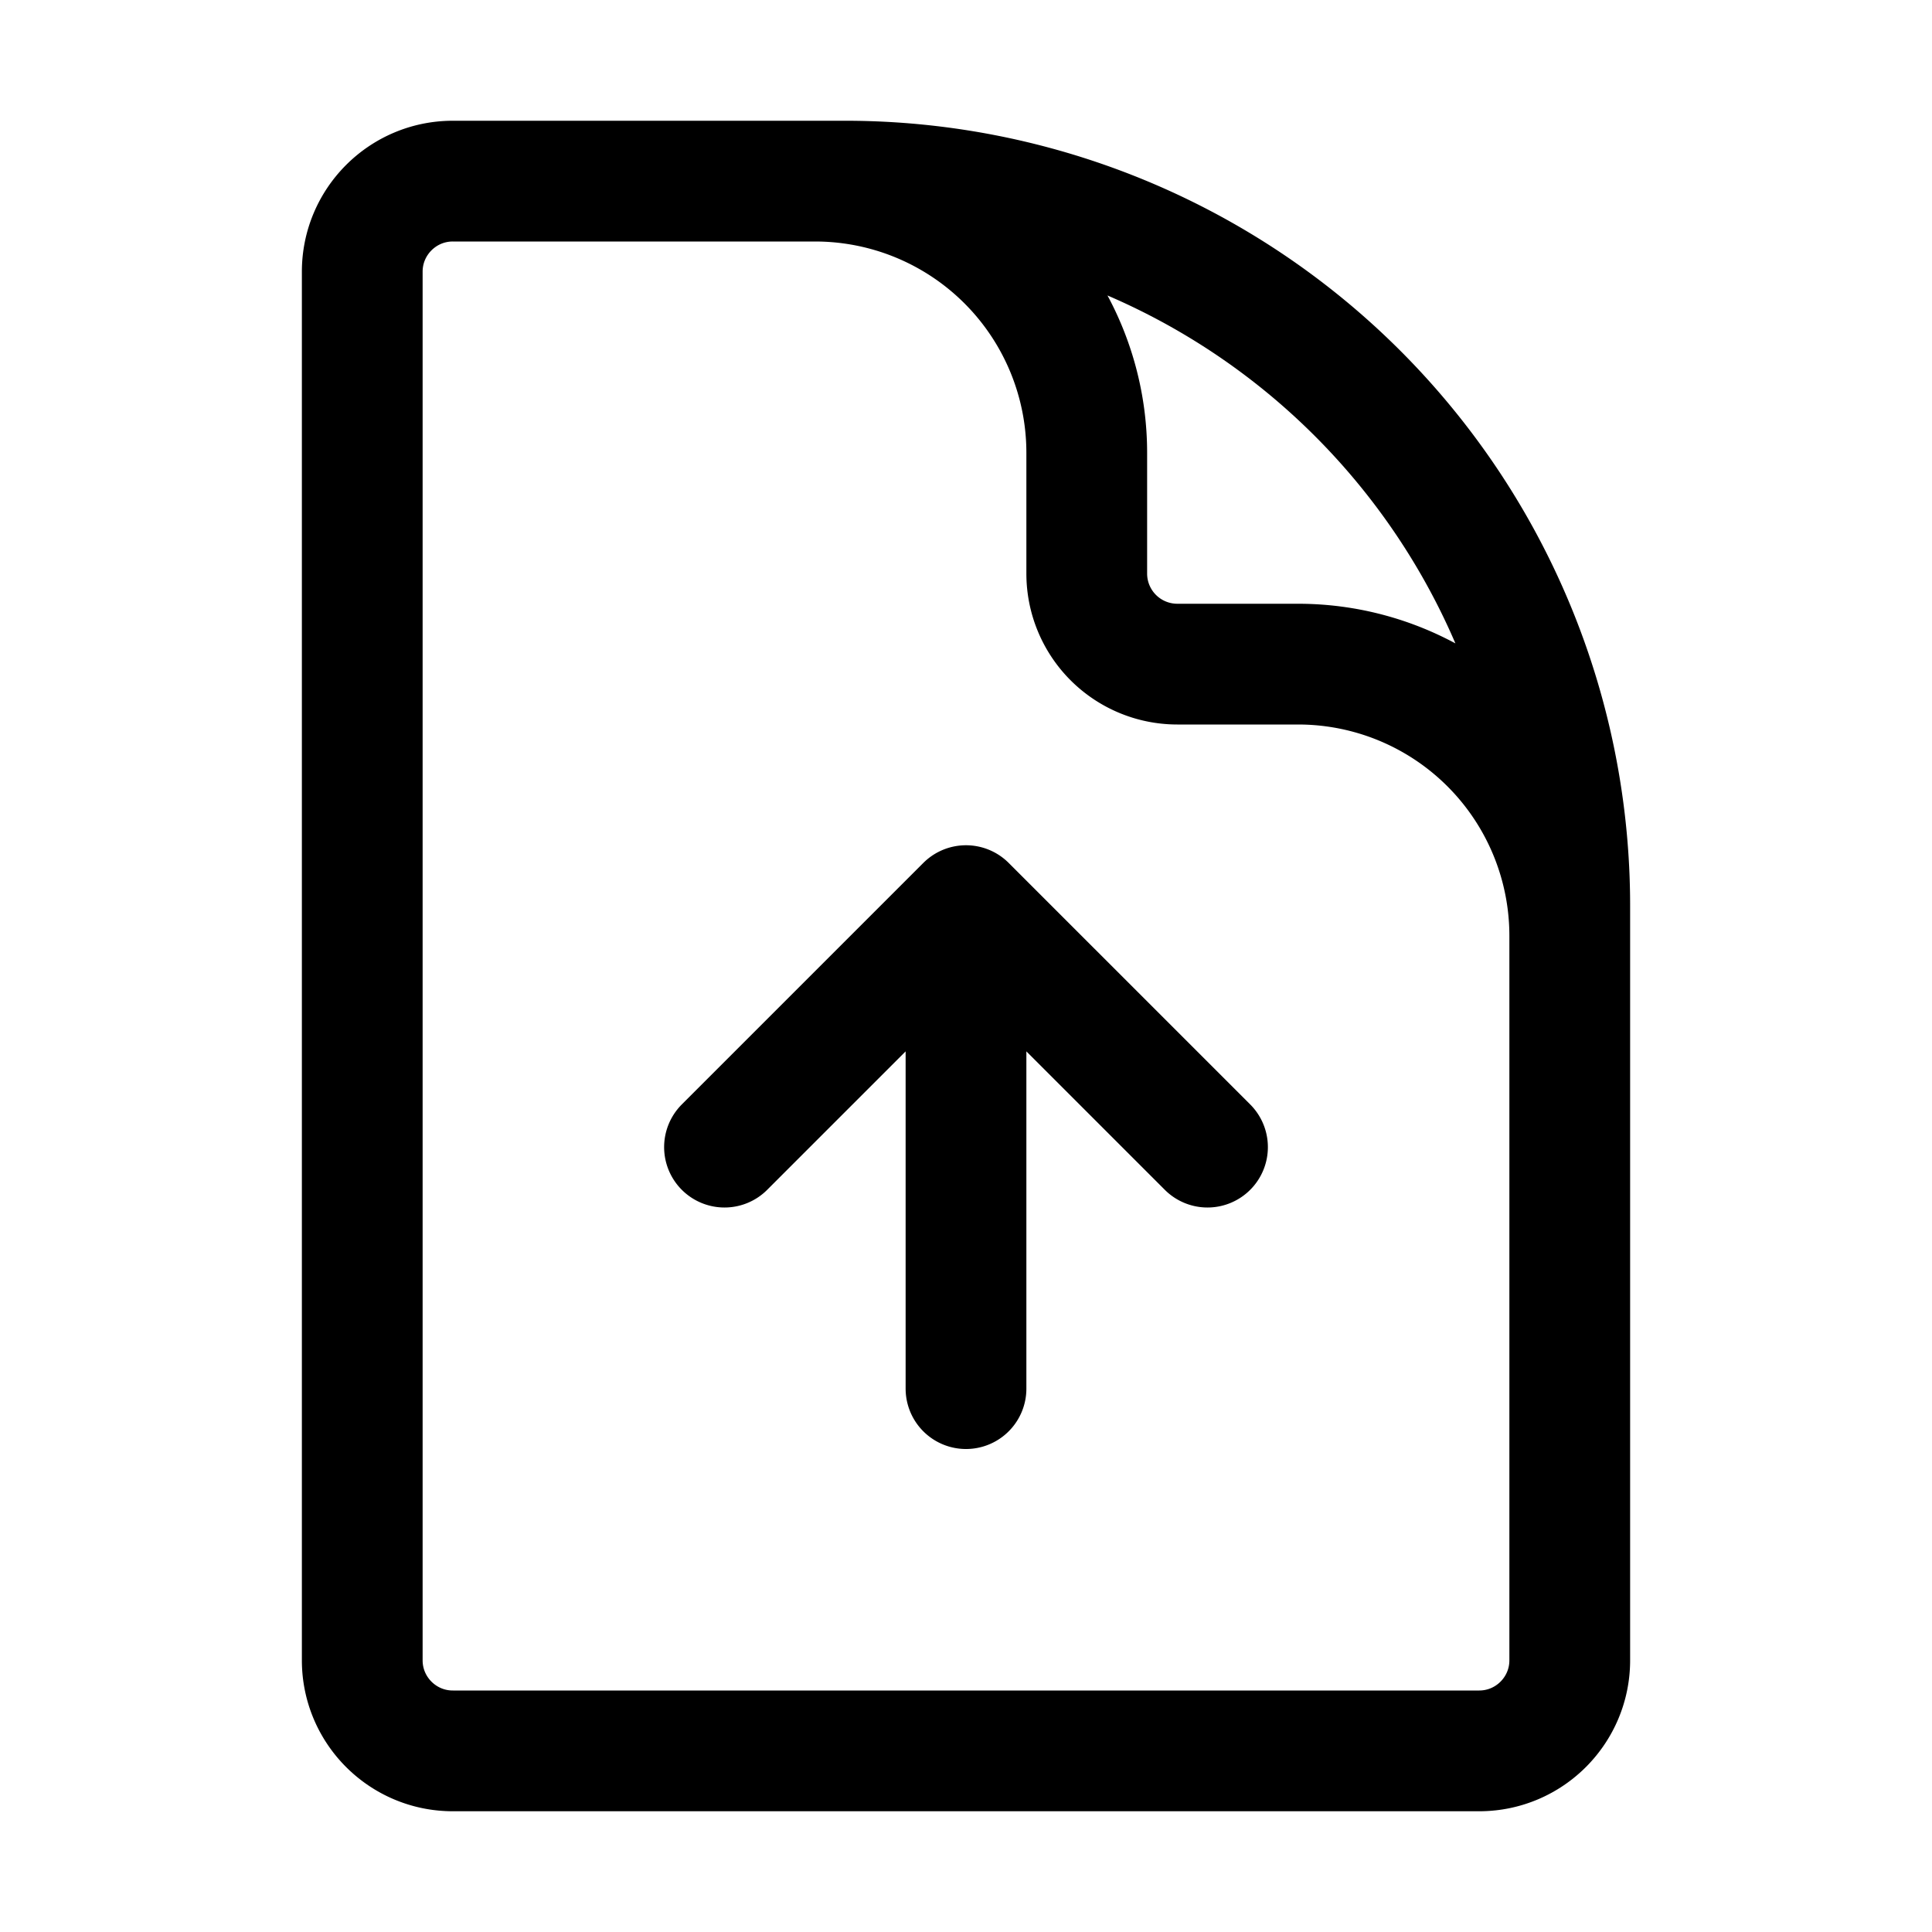
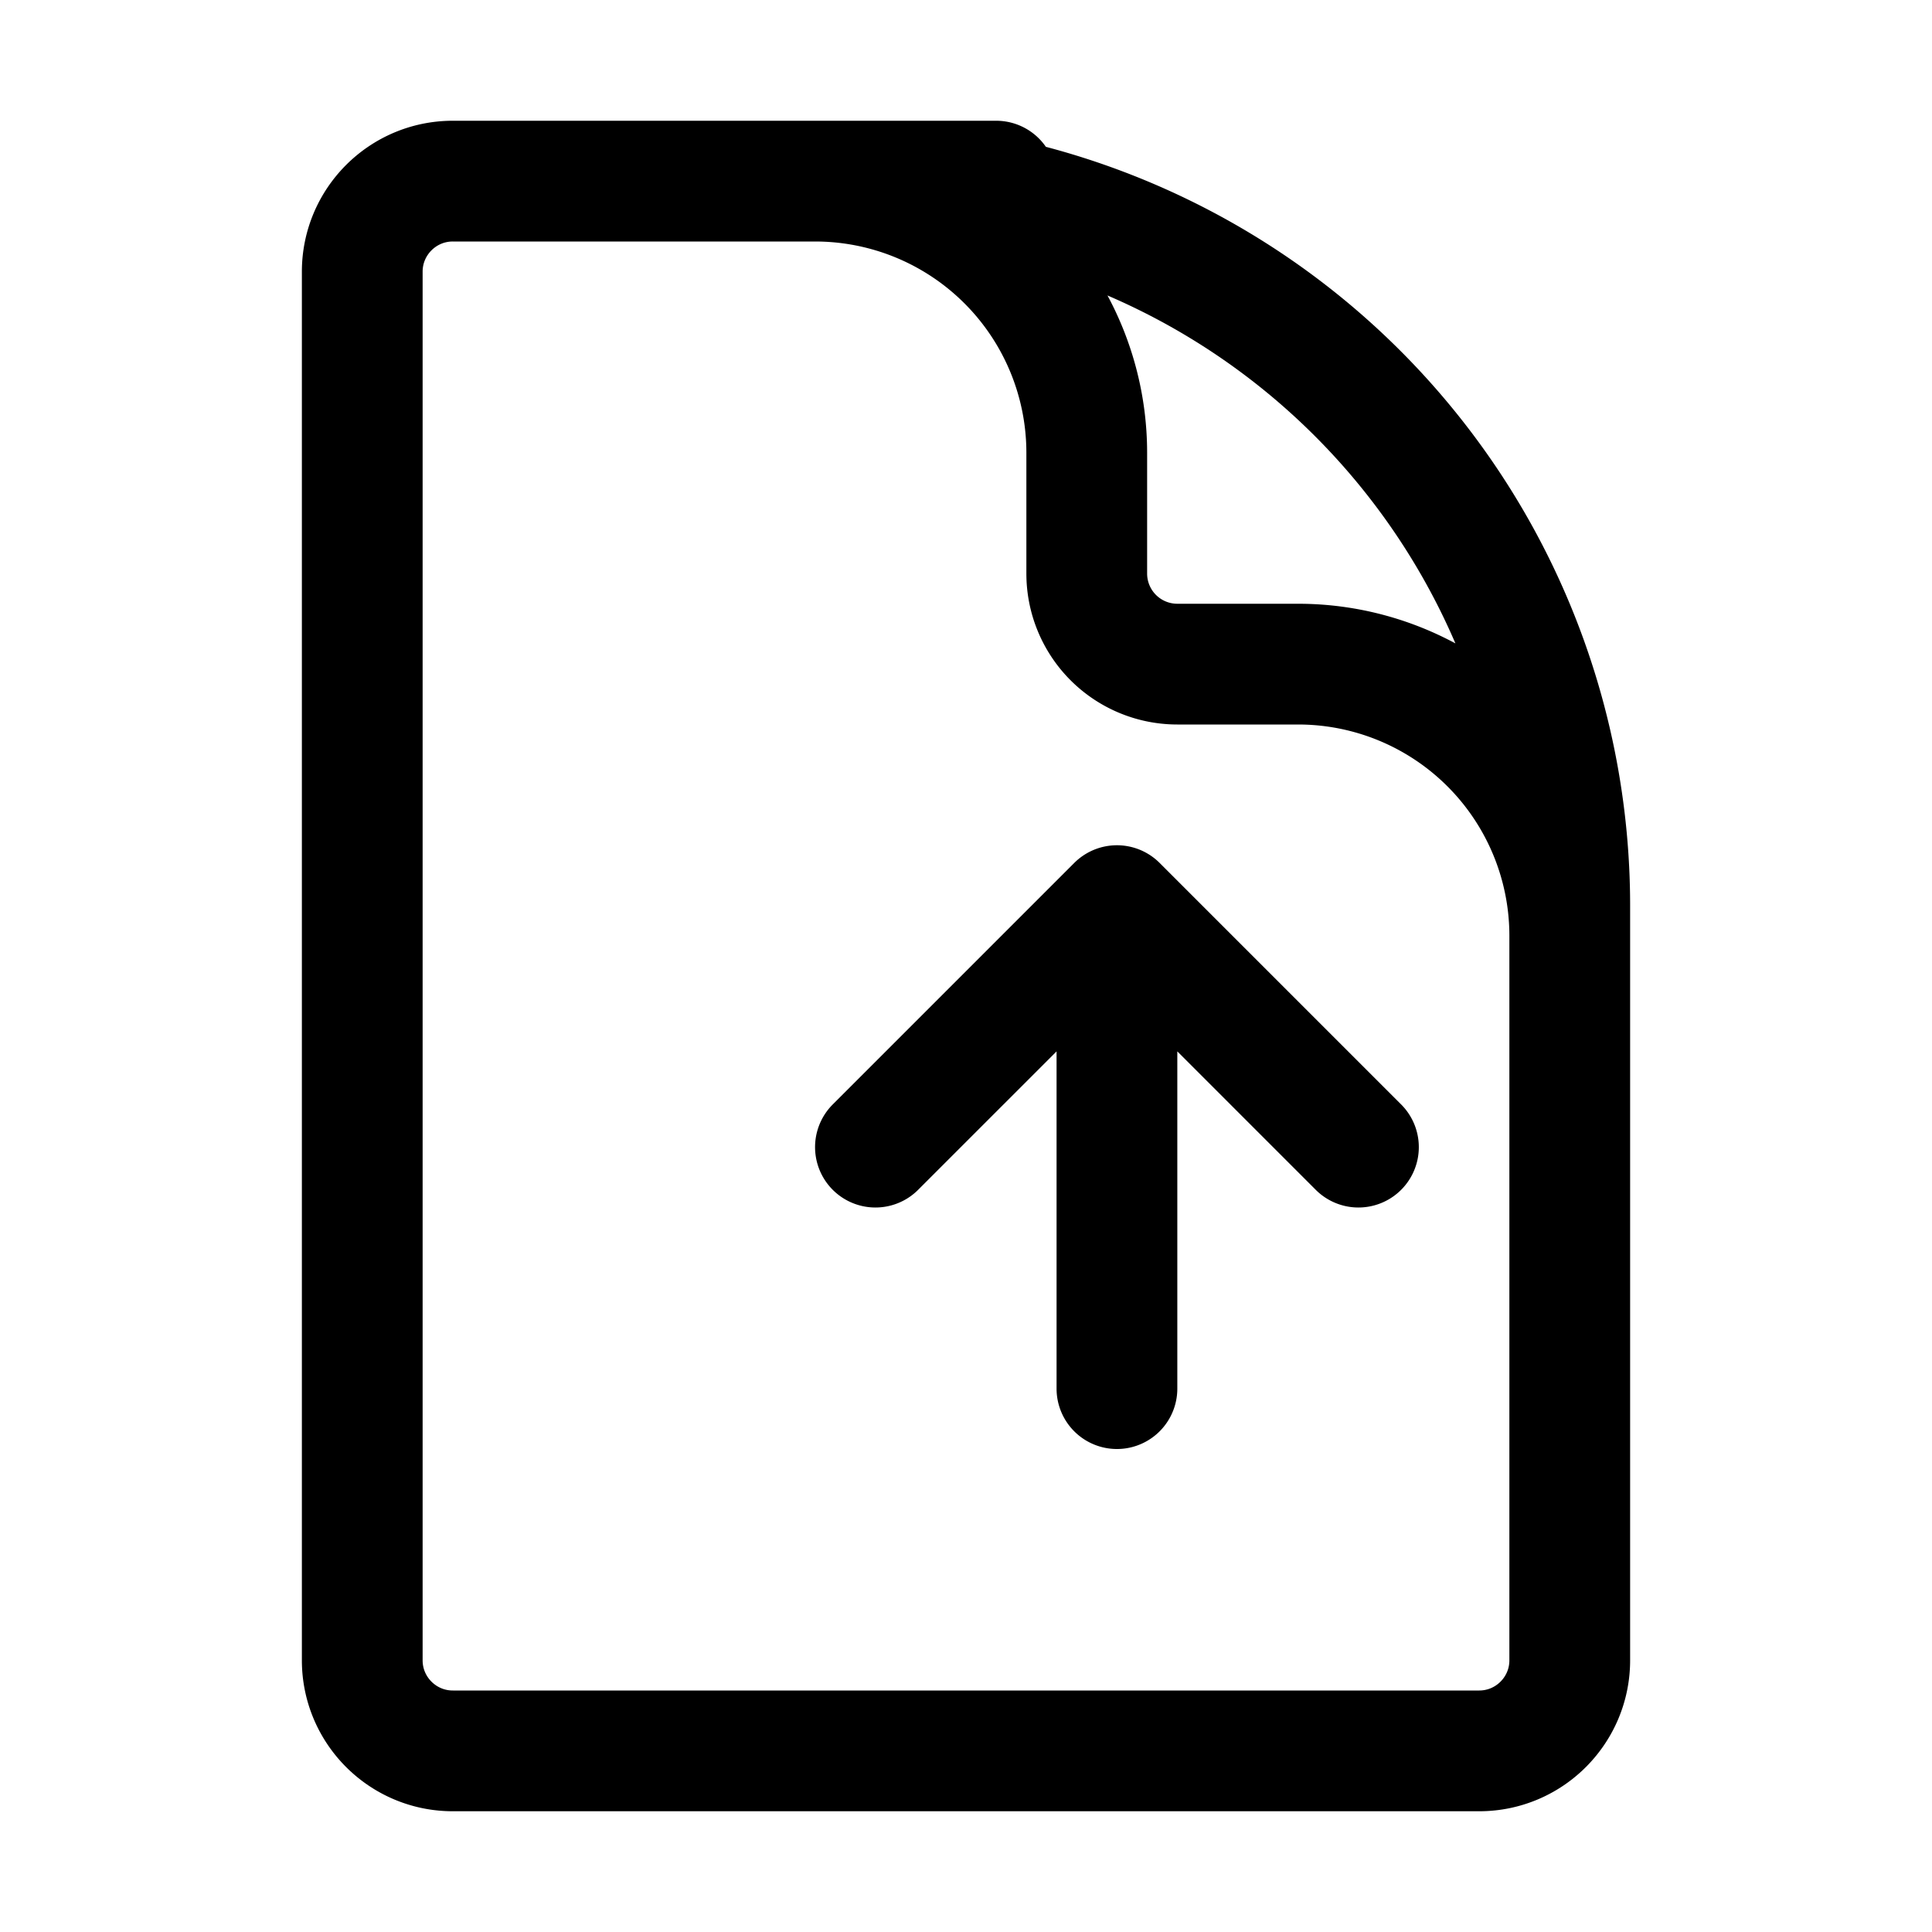
<svg xmlns="http://www.w3.org/2000/svg" id="yith-wcwl-icon-document-arrow-up-outline" class="yith-wcwl-icon-svg" fill="none" stroke-width="1.5" stroke="currentColor" viewBox="0 0 24 24">
-   <path stroke-linecap="round" stroke-linejoin="round" d="M19.5 14.25v-2.625a3.375 3.375 0 0 0-3.375-3.375h-1.5A1.125 1.125 0 0 1 13.5 7.125v-1.5a3.375 3.375 0 0 0-3.375-3.375H8.25m6.75 12-3-3m0 0-3 3m3-3v6m-1.5-15H5.625c-.621 0-1.125.504-1.125 1.125v17.25c0 .621.504 1.125 1.125 1.125h12.75c.621 0 1.125-.504 1.125-1.125V11.25a9 9 0 0 0-9-9Z" />
+   <path stroke-linecap="round" stroke-linejoin="round" d="M19.5 14.25v-2.625a3.375 3.375 0 0 0-3.375-3.375h-1.5A1.125 1.125 0 0 1 13.5 7.125v-1.5a3.375 3.375 0 0 0-3.375-3.375m6.75 12-3-3m0 0-3 3m3-3v6m-1.5-15H5.625c-.621 0-1.125.504-1.125 1.125v17.25c0 .621.504 1.125 1.125 1.125h12.75c.621 0 1.125-.504 1.125-1.125V11.25a9 9 0 0 0-9-9Z" />
</svg>